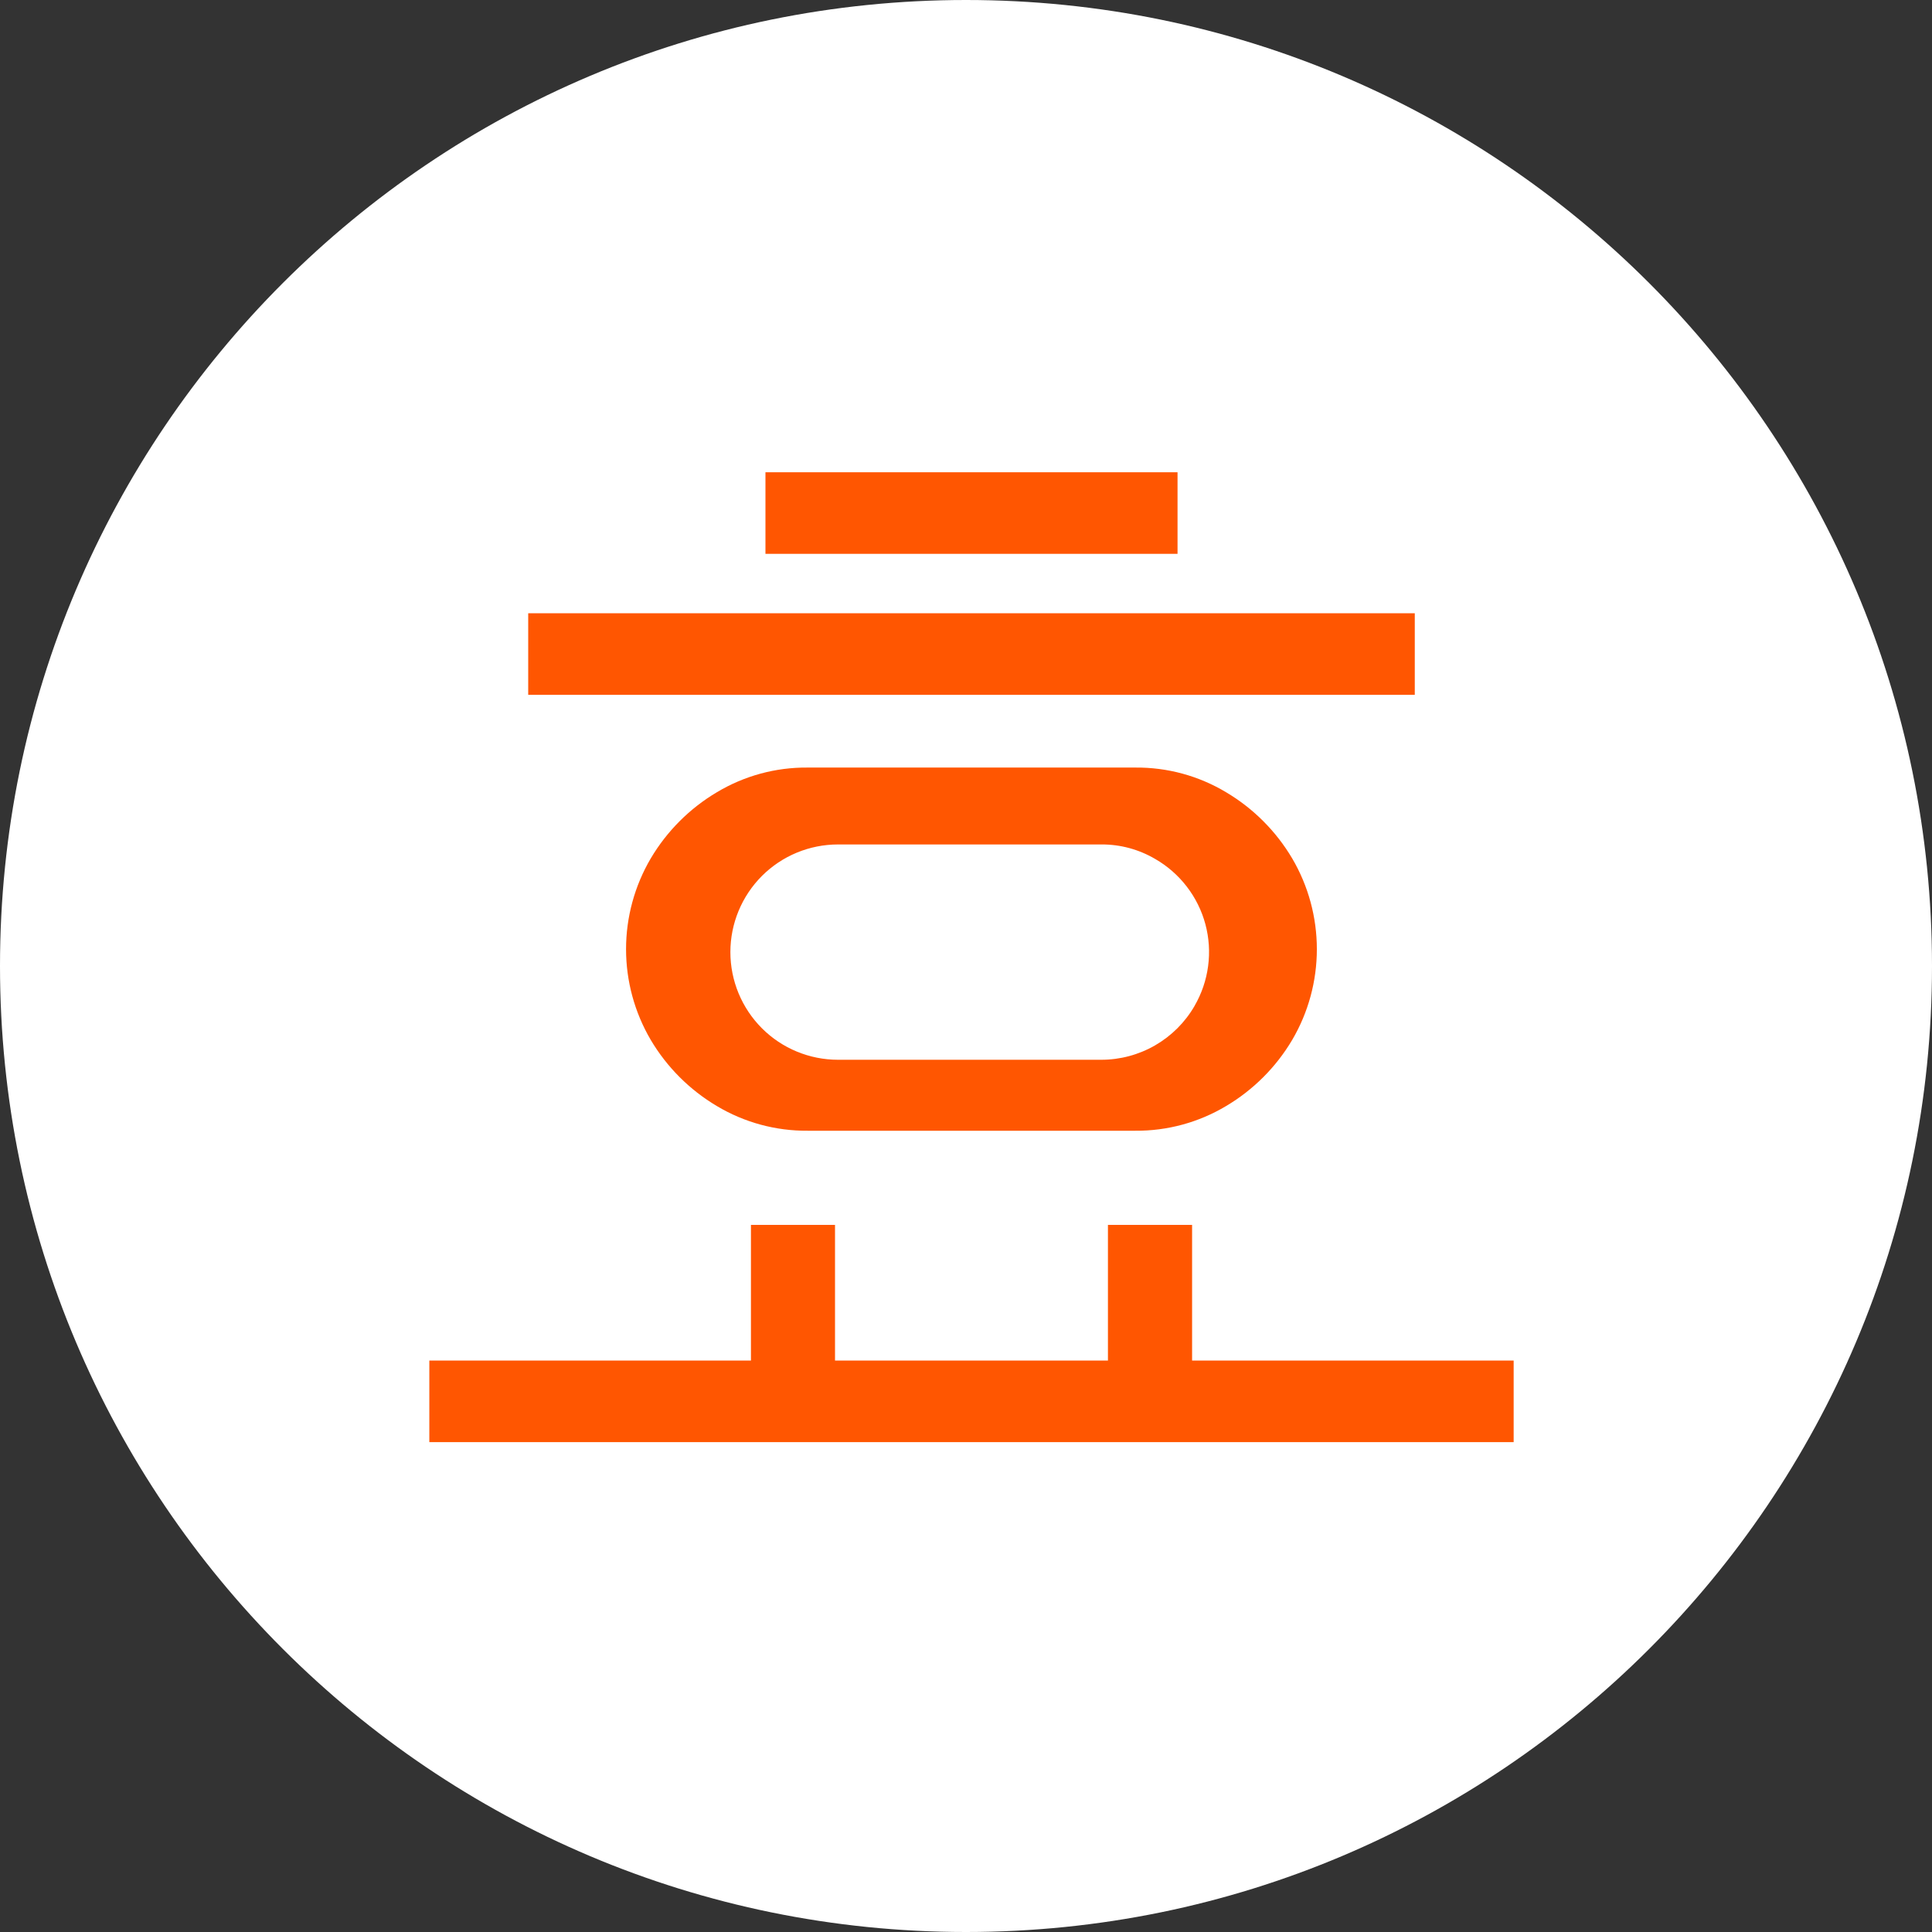
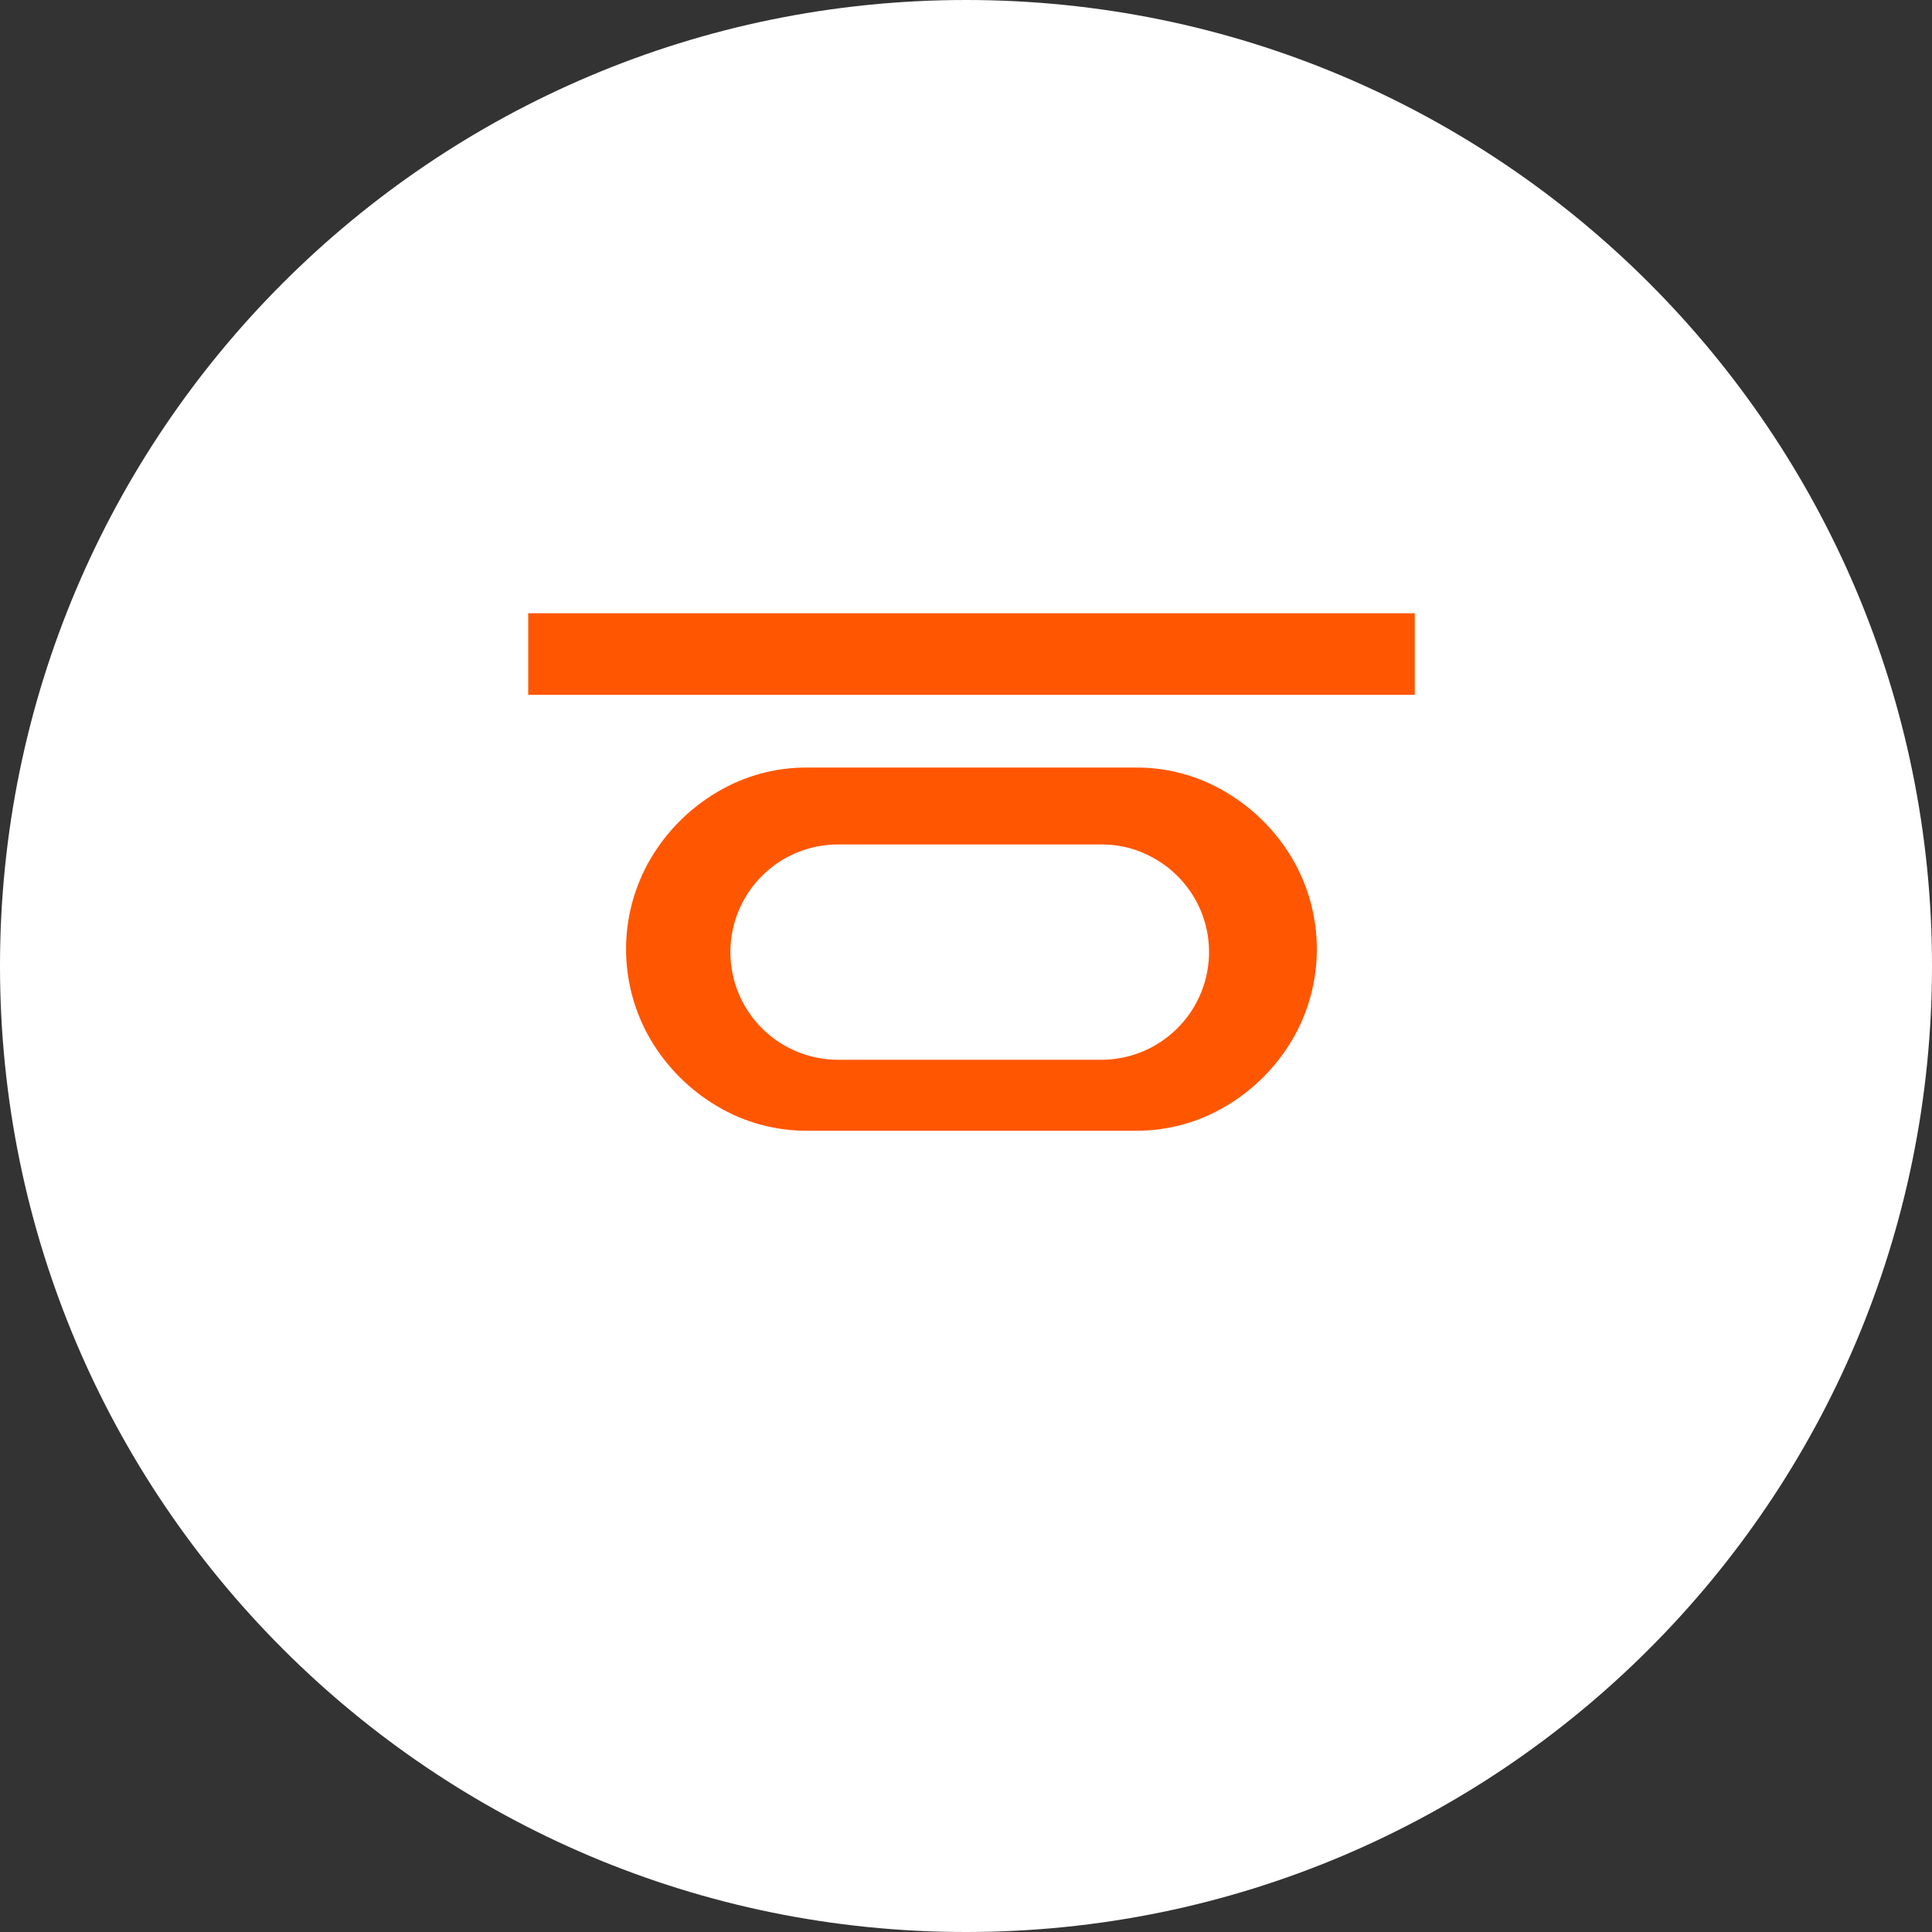
<svg xmlns="http://www.w3.org/2000/svg" width="45" height="45" viewBox="0 0 45 45" fill="none">
  <rect x="0" y="0" width="45" height="45" fill="#333333" stroke="none" />
  <path d="M22.5 45C34.926 45 45 34.926 45 22.5C45 10.074 34.926 0 22.5 0C10.074 0 0 10.074 0 22.5C0 34.926 10.074 45 22.5 45Z" fill="white" />
-   <path d="M25.806 28.53V31.69H19.449V28.53H17.491V31.69H10V33.59H35.256V31.69H27.766V28.53H25.806Z" fill="#FF5601" />
  <path d="M30.097 19.993C29.721 19.359 29.192 18.829 28.558 18.453C27.919 18.07 27.188 17.871 26.443 17.878H18.812C18.067 17.871 17.336 18.07 16.697 18.453C16.063 18.829 15.534 19.359 15.158 19.993C14.781 20.634 14.582 21.364 14.582 22.108C14.582 22.852 14.781 23.582 15.158 24.223C15.534 24.857 16.063 25.386 16.697 25.762C17.336 26.144 18.068 26.343 18.812 26.337H26.443C27.187 26.343 27.919 26.144 28.558 25.762C29.192 25.386 29.721 24.857 30.097 24.223C30.474 23.582 30.672 22.852 30.672 22.108C30.672 21.364 30.474 20.634 30.097 19.993ZM27.823 23.431C27.603 23.812 27.286 24.128 26.905 24.348C26.524 24.568 26.092 24.684 25.652 24.684H19.519C18.854 24.684 18.216 24.42 17.746 23.95C17.276 23.479 17.012 22.841 17.012 22.177C17.012 21.512 17.276 20.874 17.746 20.403C18.216 19.933 18.854 19.669 19.519 19.669H25.652C26.092 19.666 26.525 19.783 26.905 20.006C27.191 20.17 27.441 20.389 27.642 20.65C27.843 20.911 27.991 21.209 28.076 21.527C28.161 21.845 28.183 22.177 28.139 22.504C28.096 22.83 27.988 23.145 27.823 23.43" fill="#FF5601" />
  <path d="M32.953 14.284H12.303V16.184H32.953V14.284Z" fill="#FF5601" />
-   <path d="M27.427 11H17.829V12.9H27.427V11Z" fill="#FF5601" />
</svg>